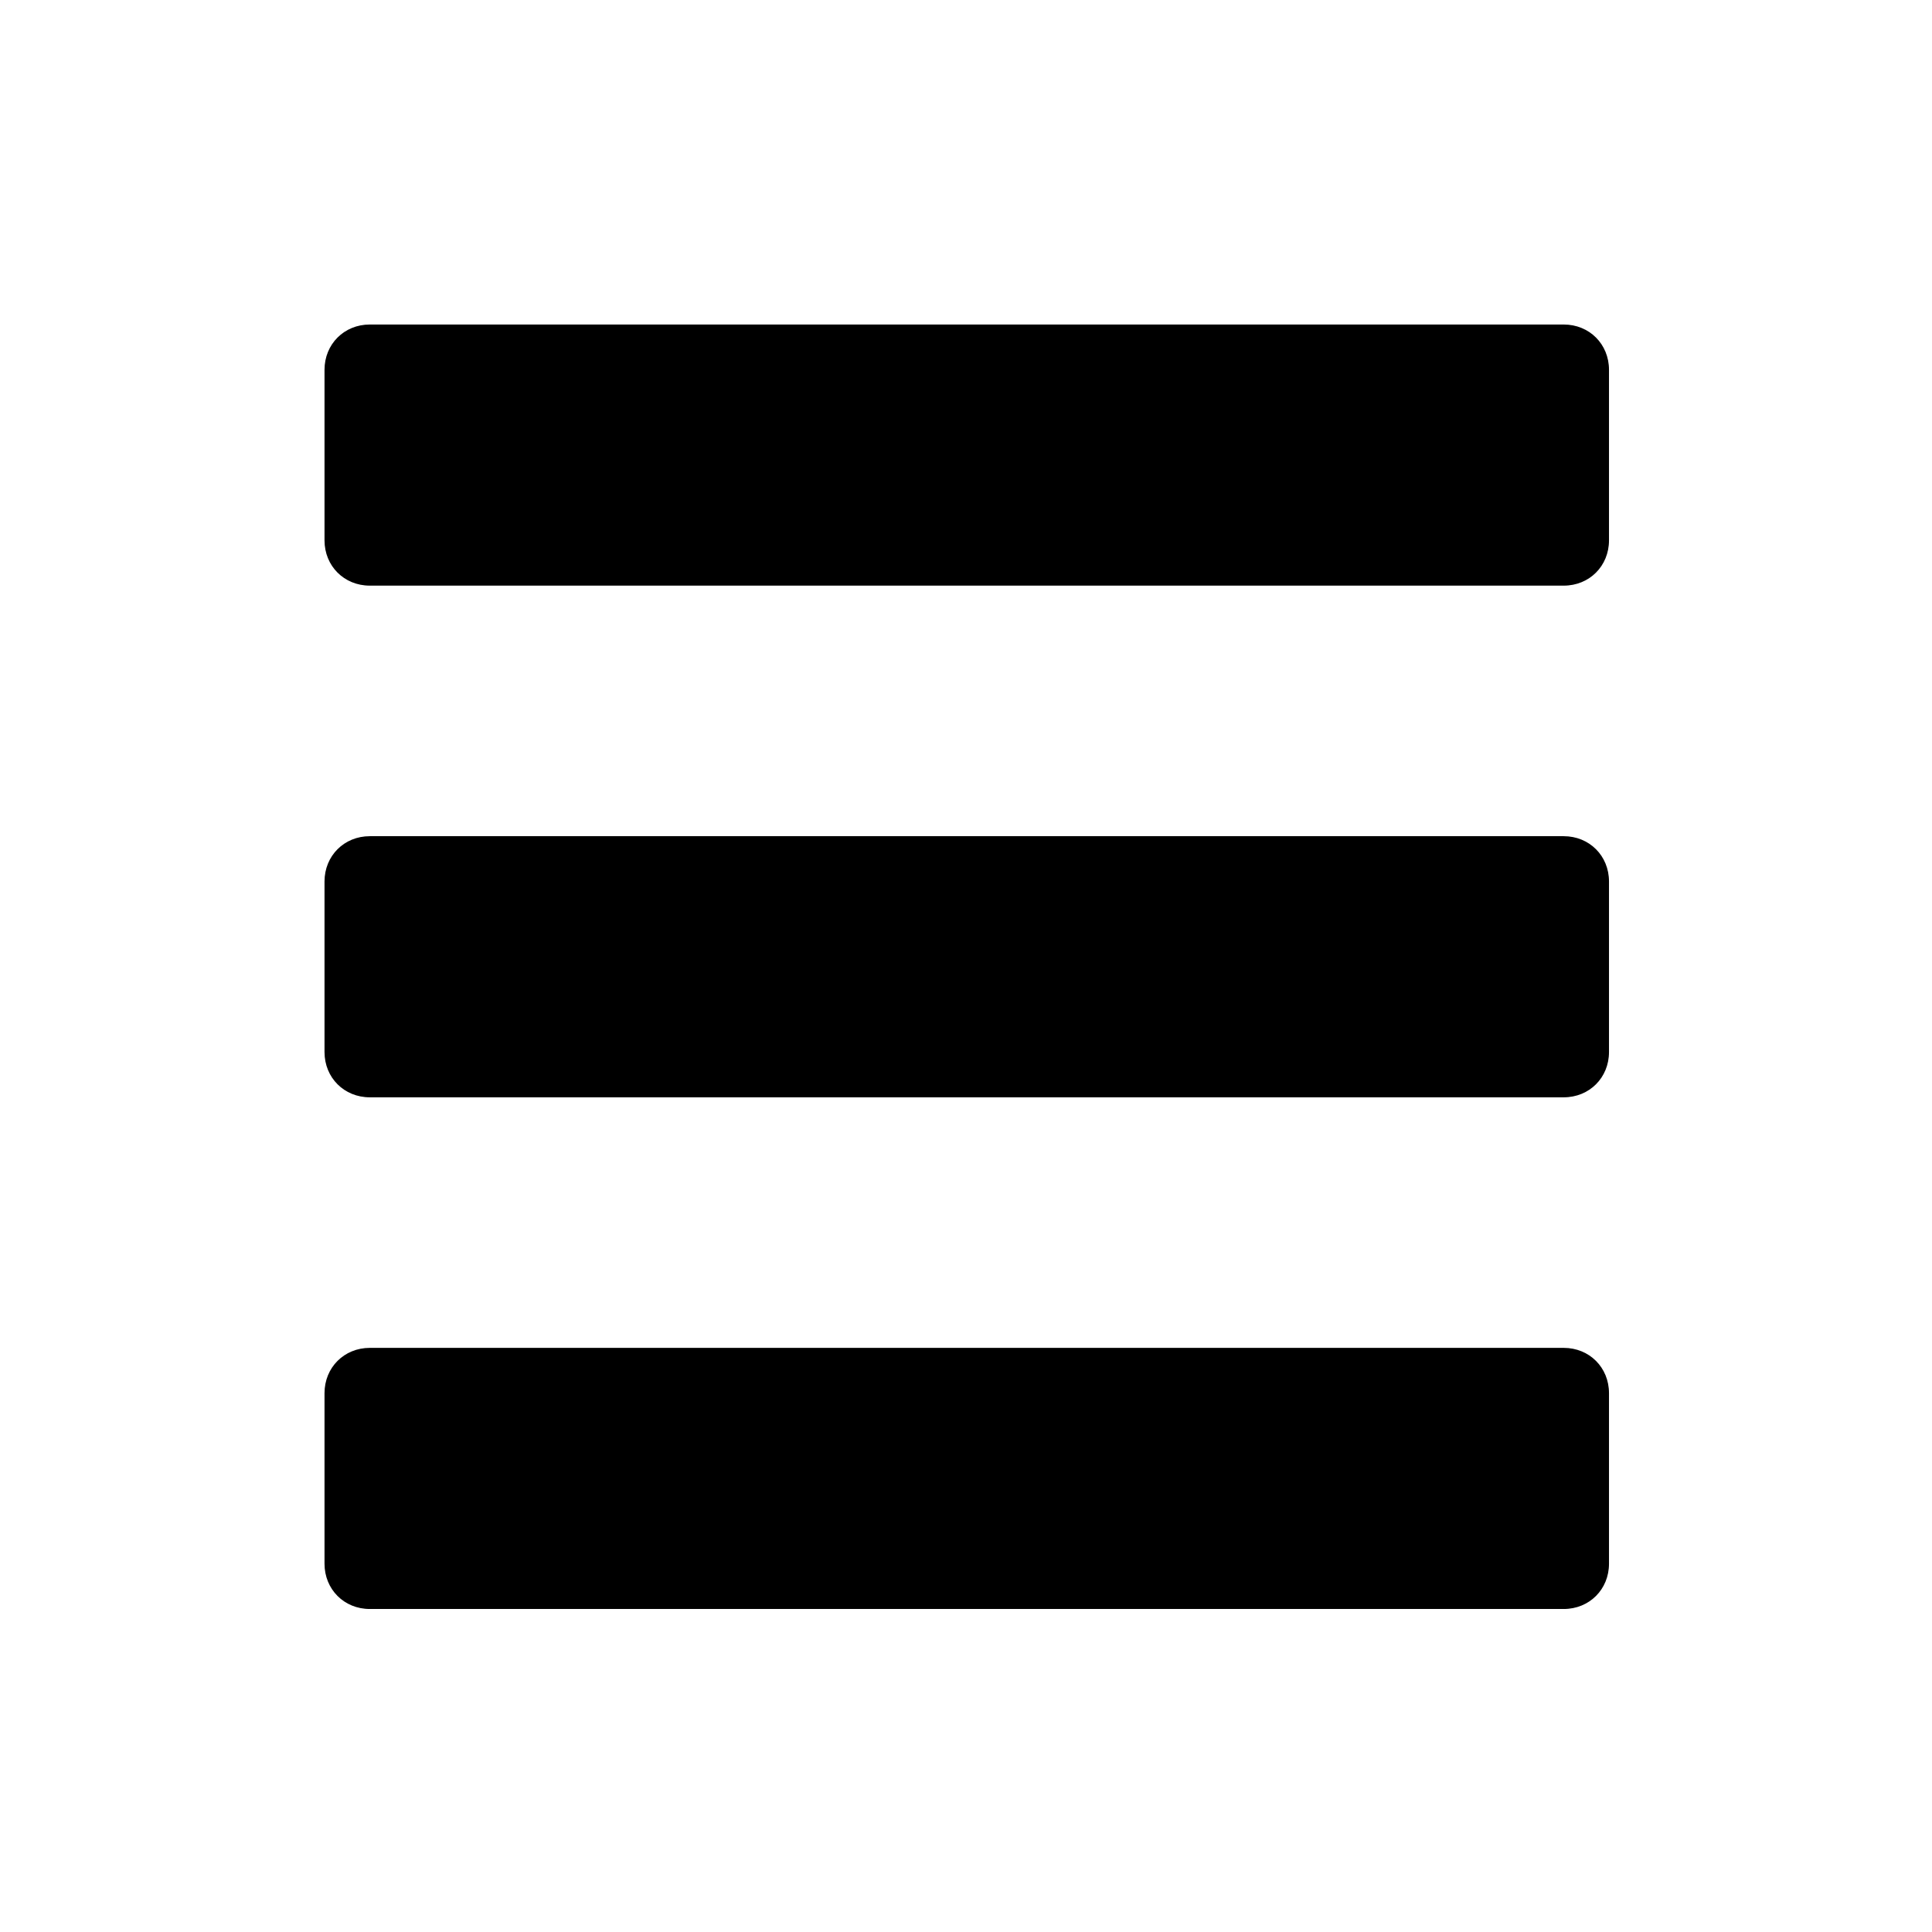
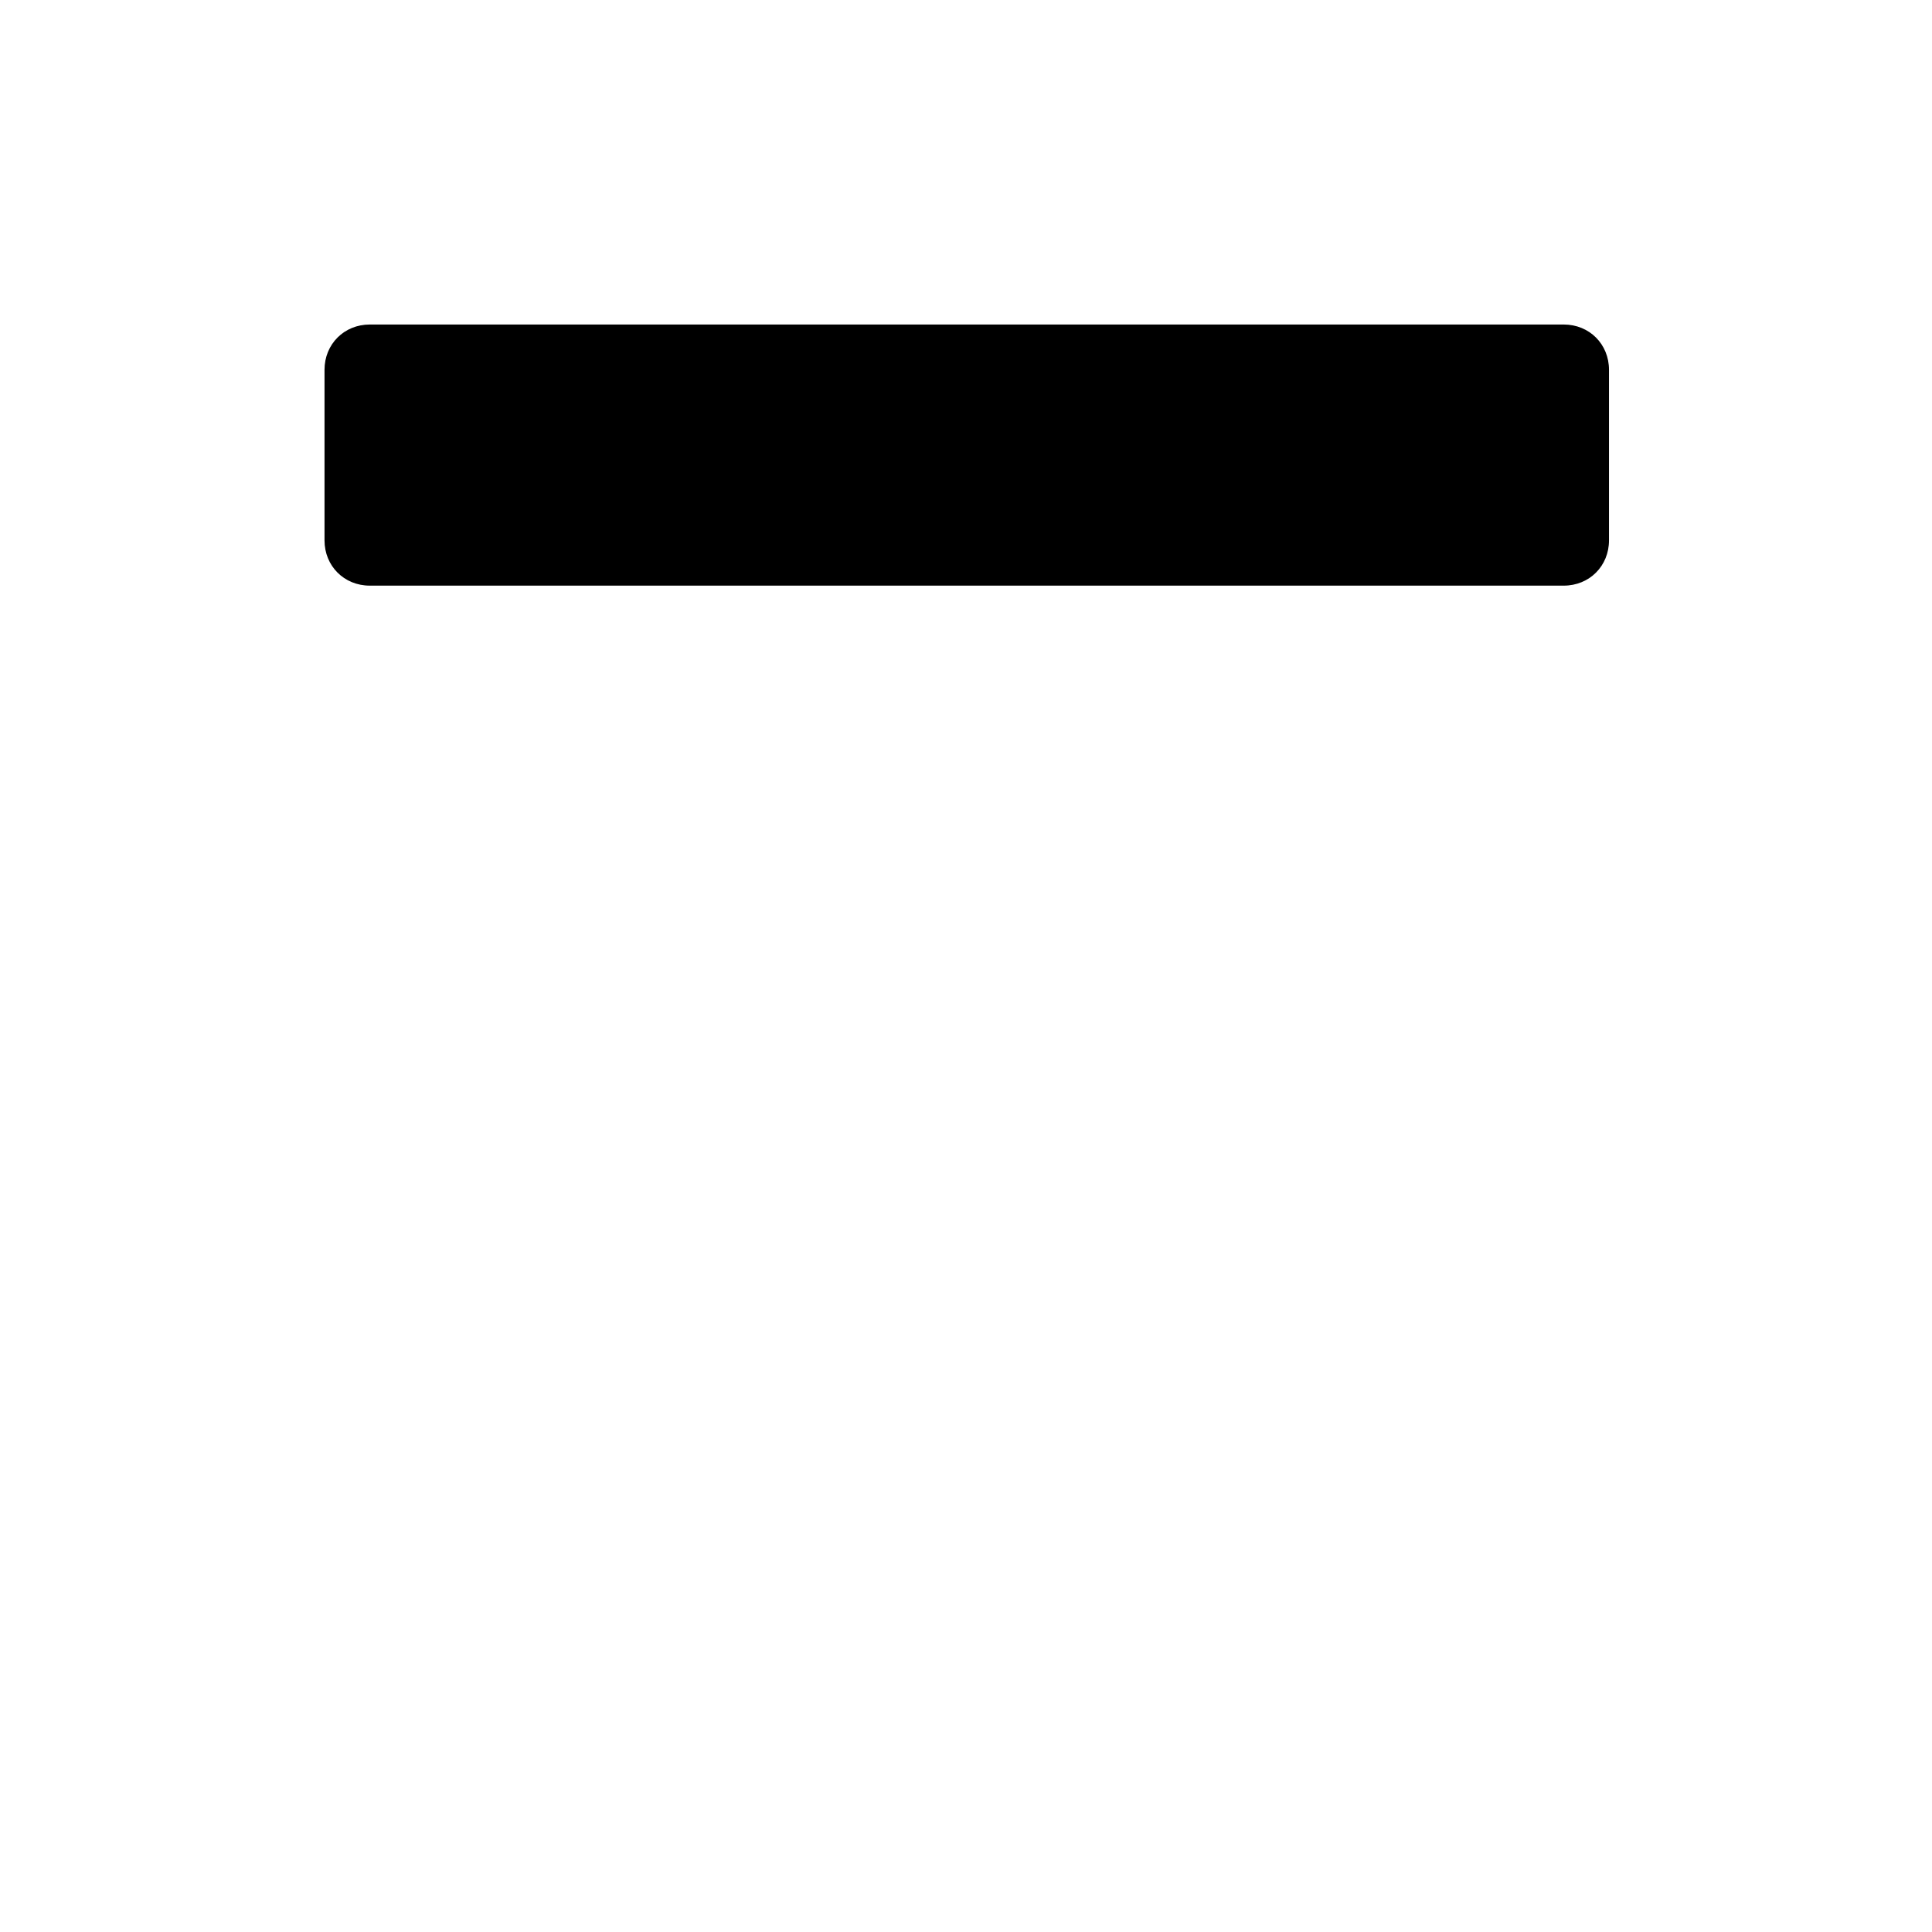
<svg xmlns="http://www.w3.org/2000/svg" version="1.1" id="Calque_1" x="0px" y="0px" viewBox="0 0 128 128" style="enable-background:new 0 0 128 128;" xml:space="preserve">
  <path d="M24.5,21.5h79.1c1.7,0,3,1.3,3,3v11.3c0,1.7-1.3,3-3,3H24.5c-1.7,0-3-1.3-3-3V24.5C21.5,22.8,22.8,21.5,24.5,21.5z" />
-   <path d="M24.5,89.3h79.1c1.7,0,3,1.3,3,3v11.3c0,1.7-1.3,3-3,3H24.5c-1.7,0-3-1.3-3-3V92.3C21.5,90.6,22.8,89.3,24.5,89.3z" />
-   <path d="M24.5,55.4h79.1c1.7,0,3,1.3,3,3v11.3c0,1.7-1.3,3-3,3H24.5c-1.7,0-3-1.3-3-3V58.4C21.5,56.7,22.8,55.4,24.5,55.4z" />
</svg>